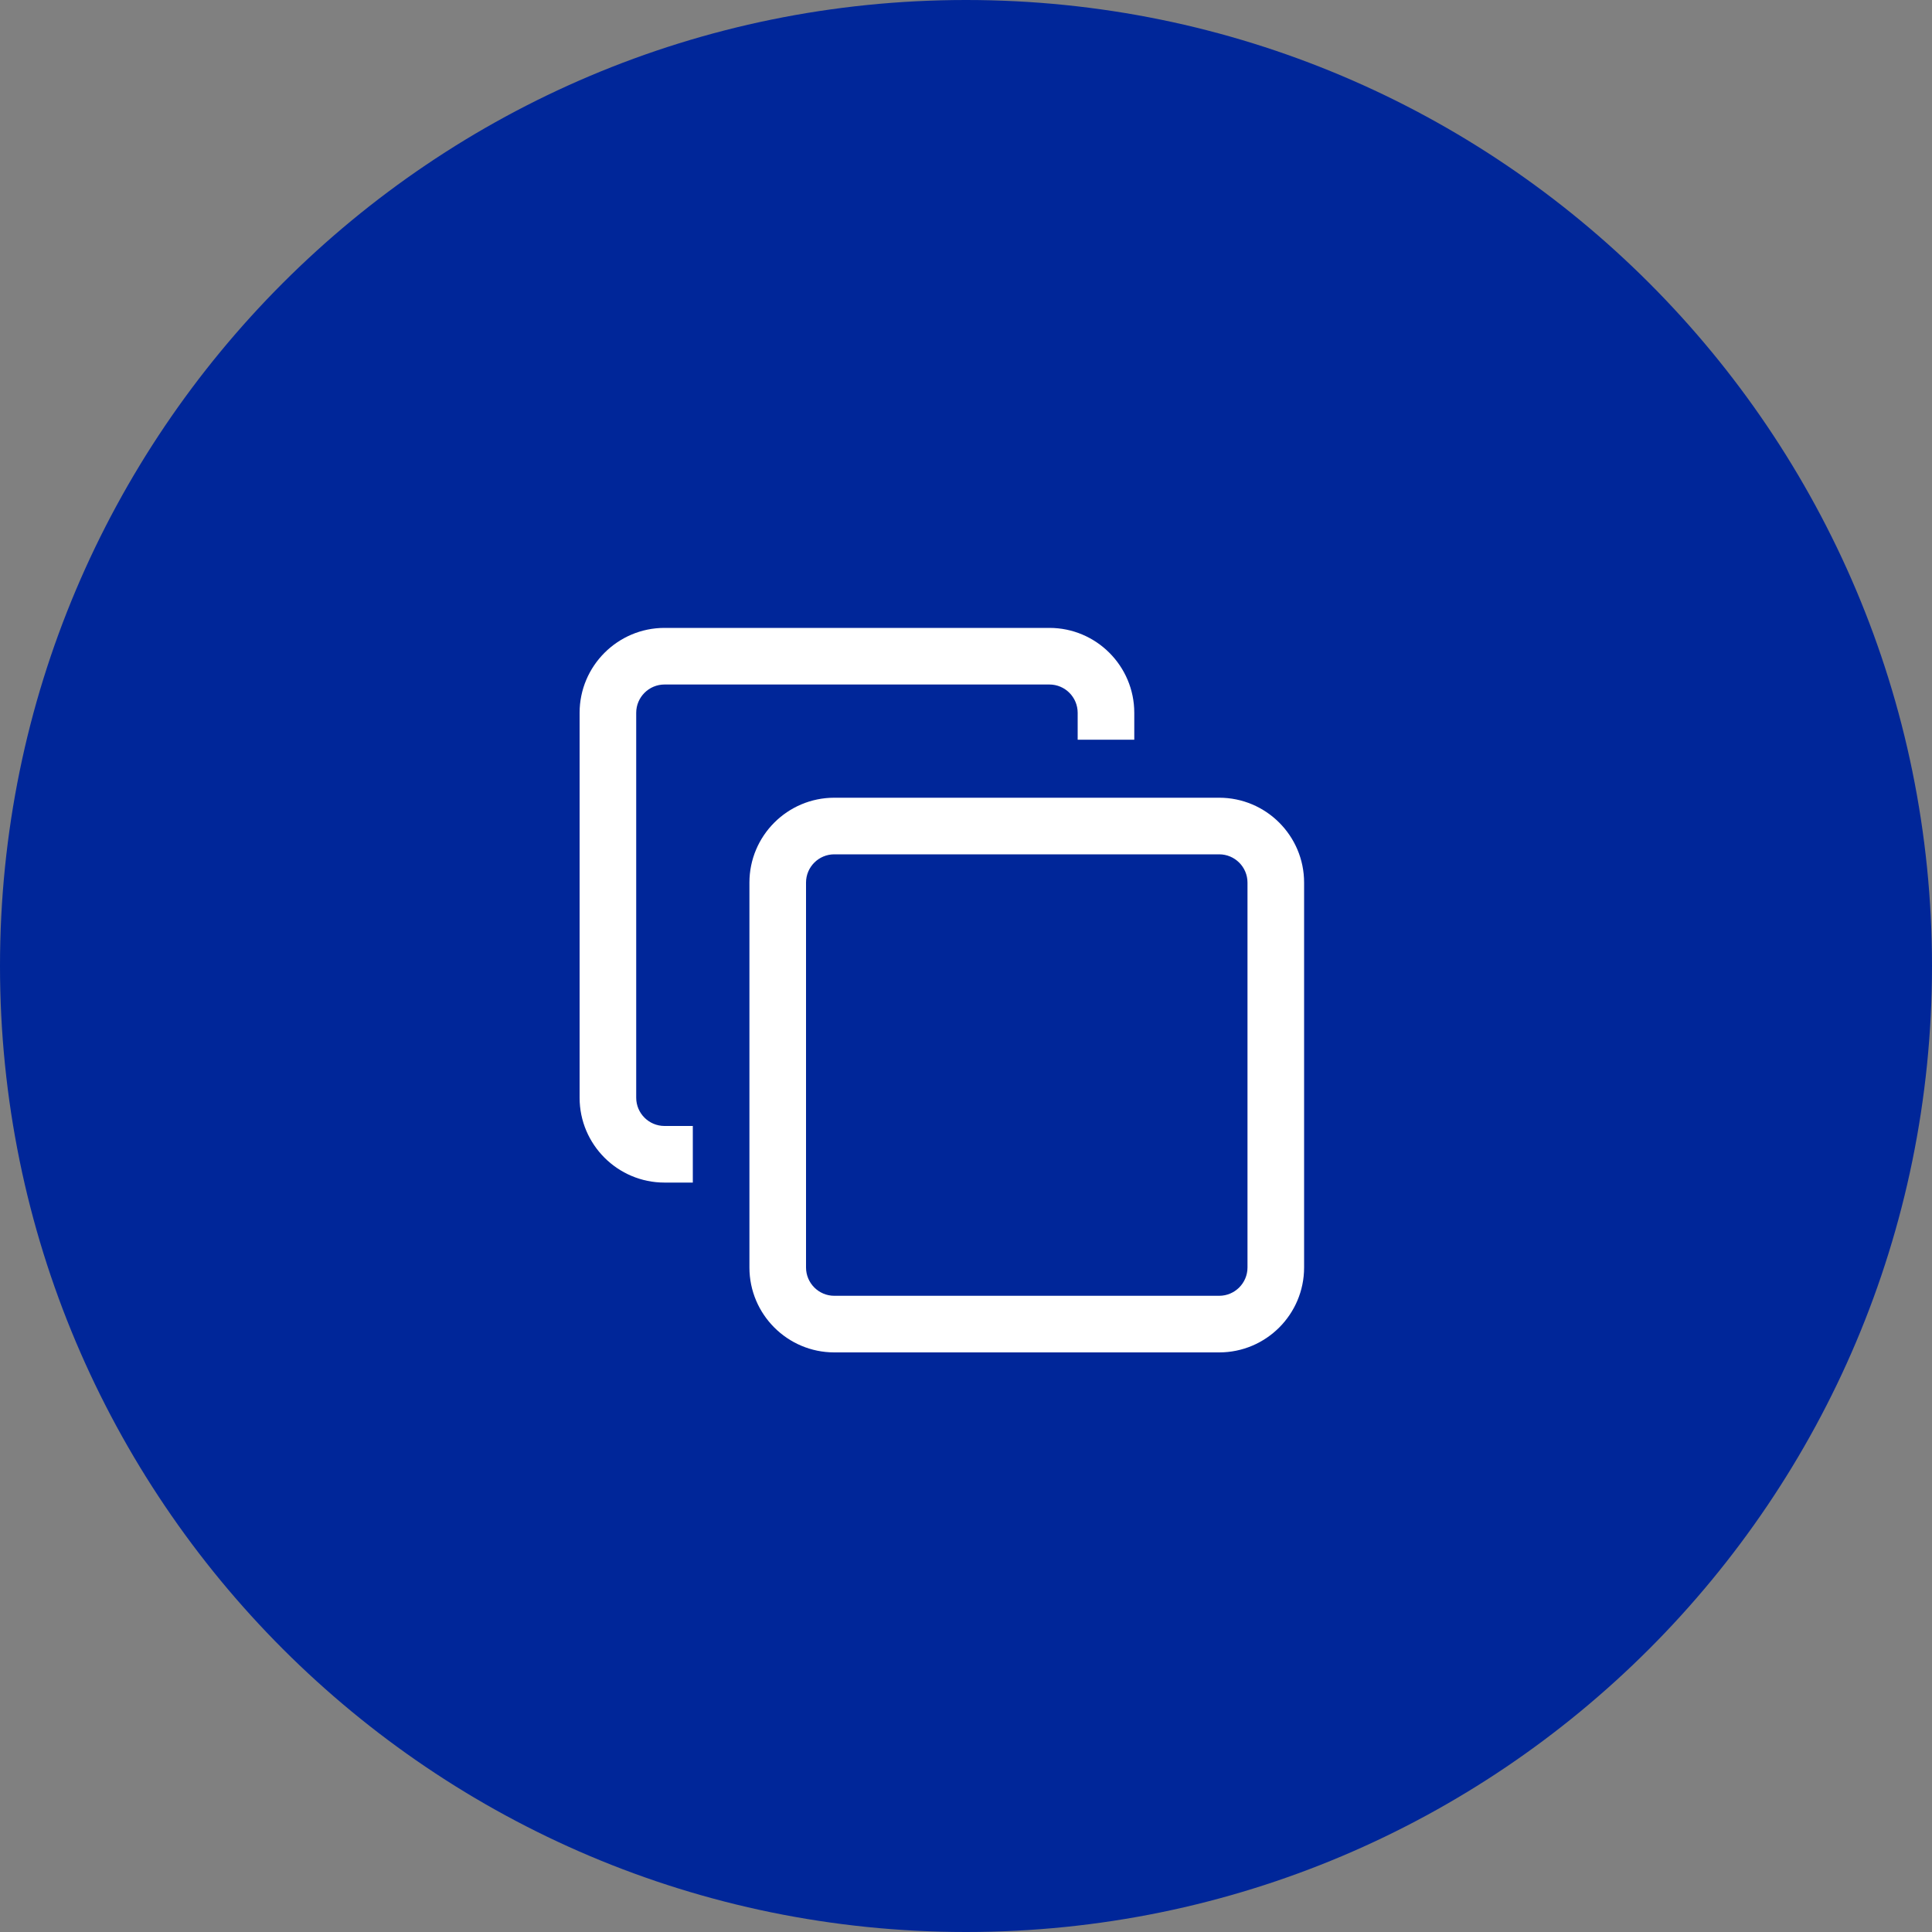
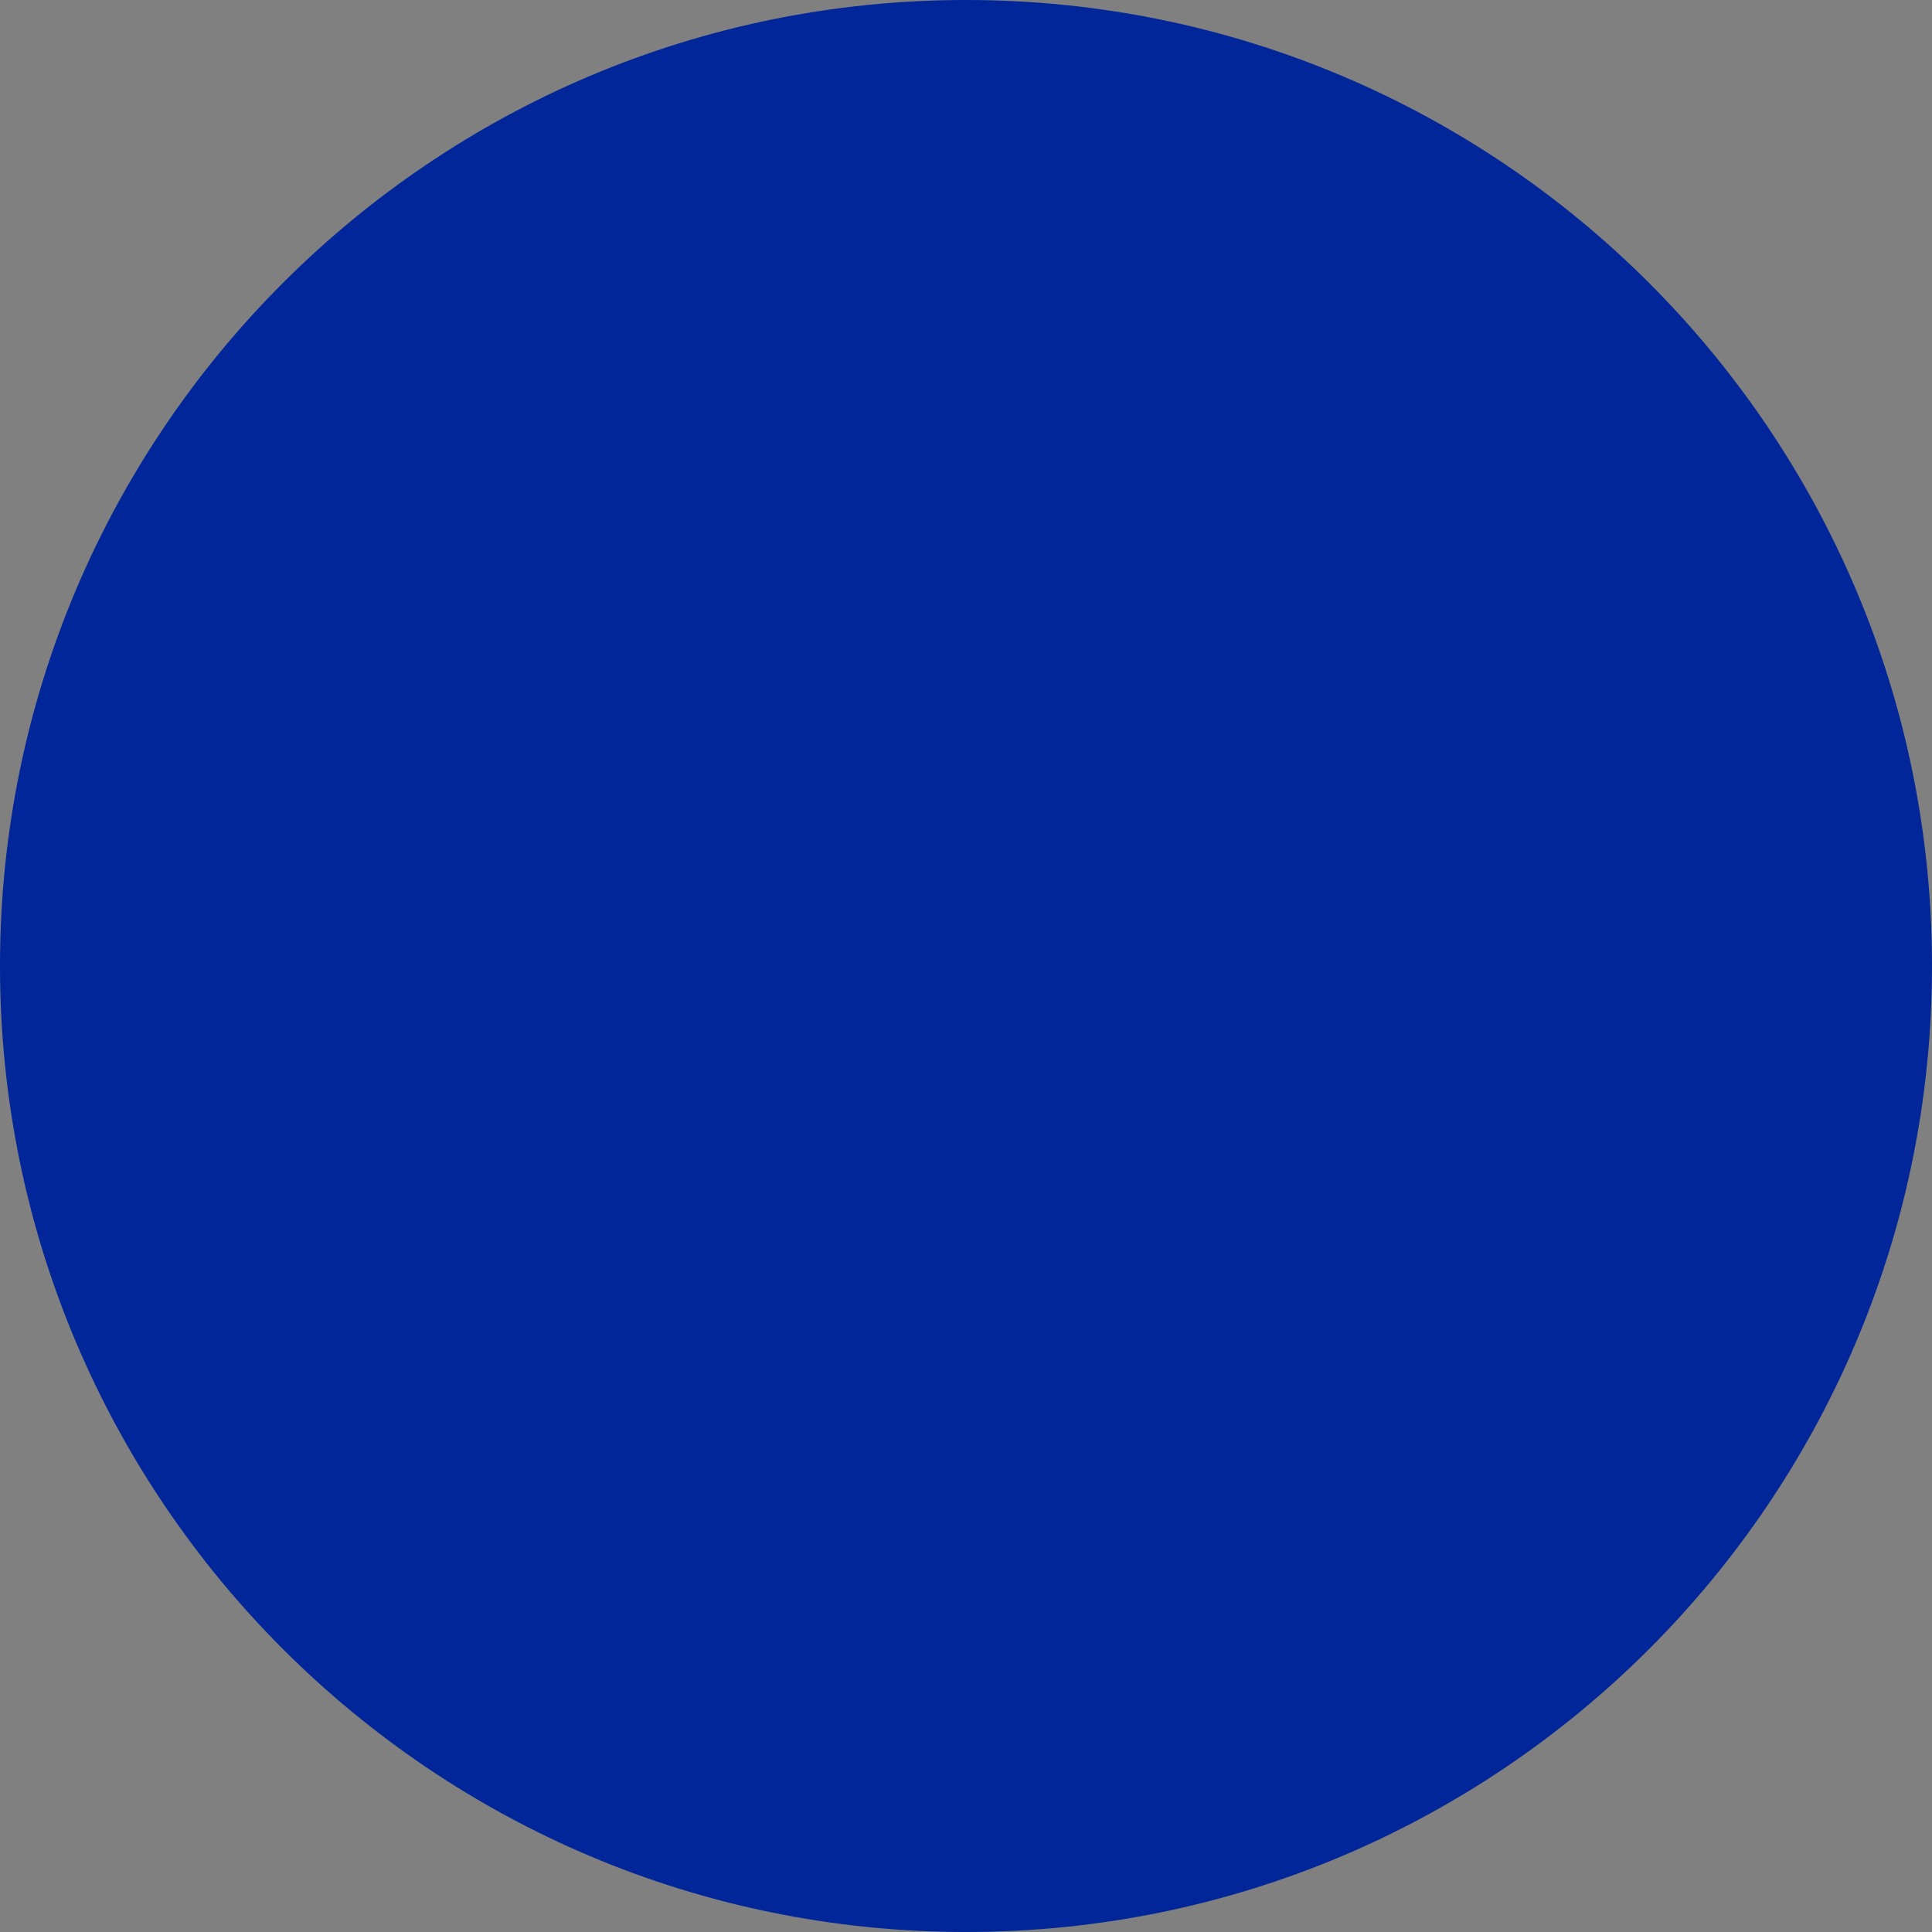
<svg xmlns="http://www.w3.org/2000/svg" width="40" height="40" viewBox="0 0 40 40" fill="none">
  <rect x="0" y="0" width="40" height="40" fill="#808080" stroke="none" />
  <path d="M40 20C40 8.954 31.046 0 20 0C8.954 0 0 8.954 0 20C0 31.046 8.954 40 20 40C31.046 40 40 31.046 40 20Z" fill="#002699" />
-   <path d="M25.242 28H17.273C16.304 28 15.516 27.212 15.516 26.242V18.273C15.516 17.304 16.304 16.516 17.273 16.516H25.242C26.212 16.516 27 17.304 27 18.273V26.242C27 27.212 26.212 28 25.242 28ZM17.273 17.688C16.95 17.688 16.688 17.95 16.688 18.273V26.242C16.688 26.565 16.95 26.828 17.273 26.828H25.242C25.565 26.828 25.828 26.565 25.828 26.242V18.273C25.828 17.95 25.565 17.688 25.242 17.688H17.273ZM14.344 23.312H13.758C13.435 23.312 13.172 23.05 13.172 22.727V14.758C13.172 14.435 13.435 14.172 13.758 14.172H21.727C22.05 14.172 22.312 14.435 22.312 14.758V15.315H23.484V14.758C23.484 13.789 22.696 13 21.727 13H13.758C12.789 13 12 13.789 12 14.758V22.727C12 23.696 12.789 24.484 13.758 24.484H14.344V23.312Z" fill="white" />
</svg>